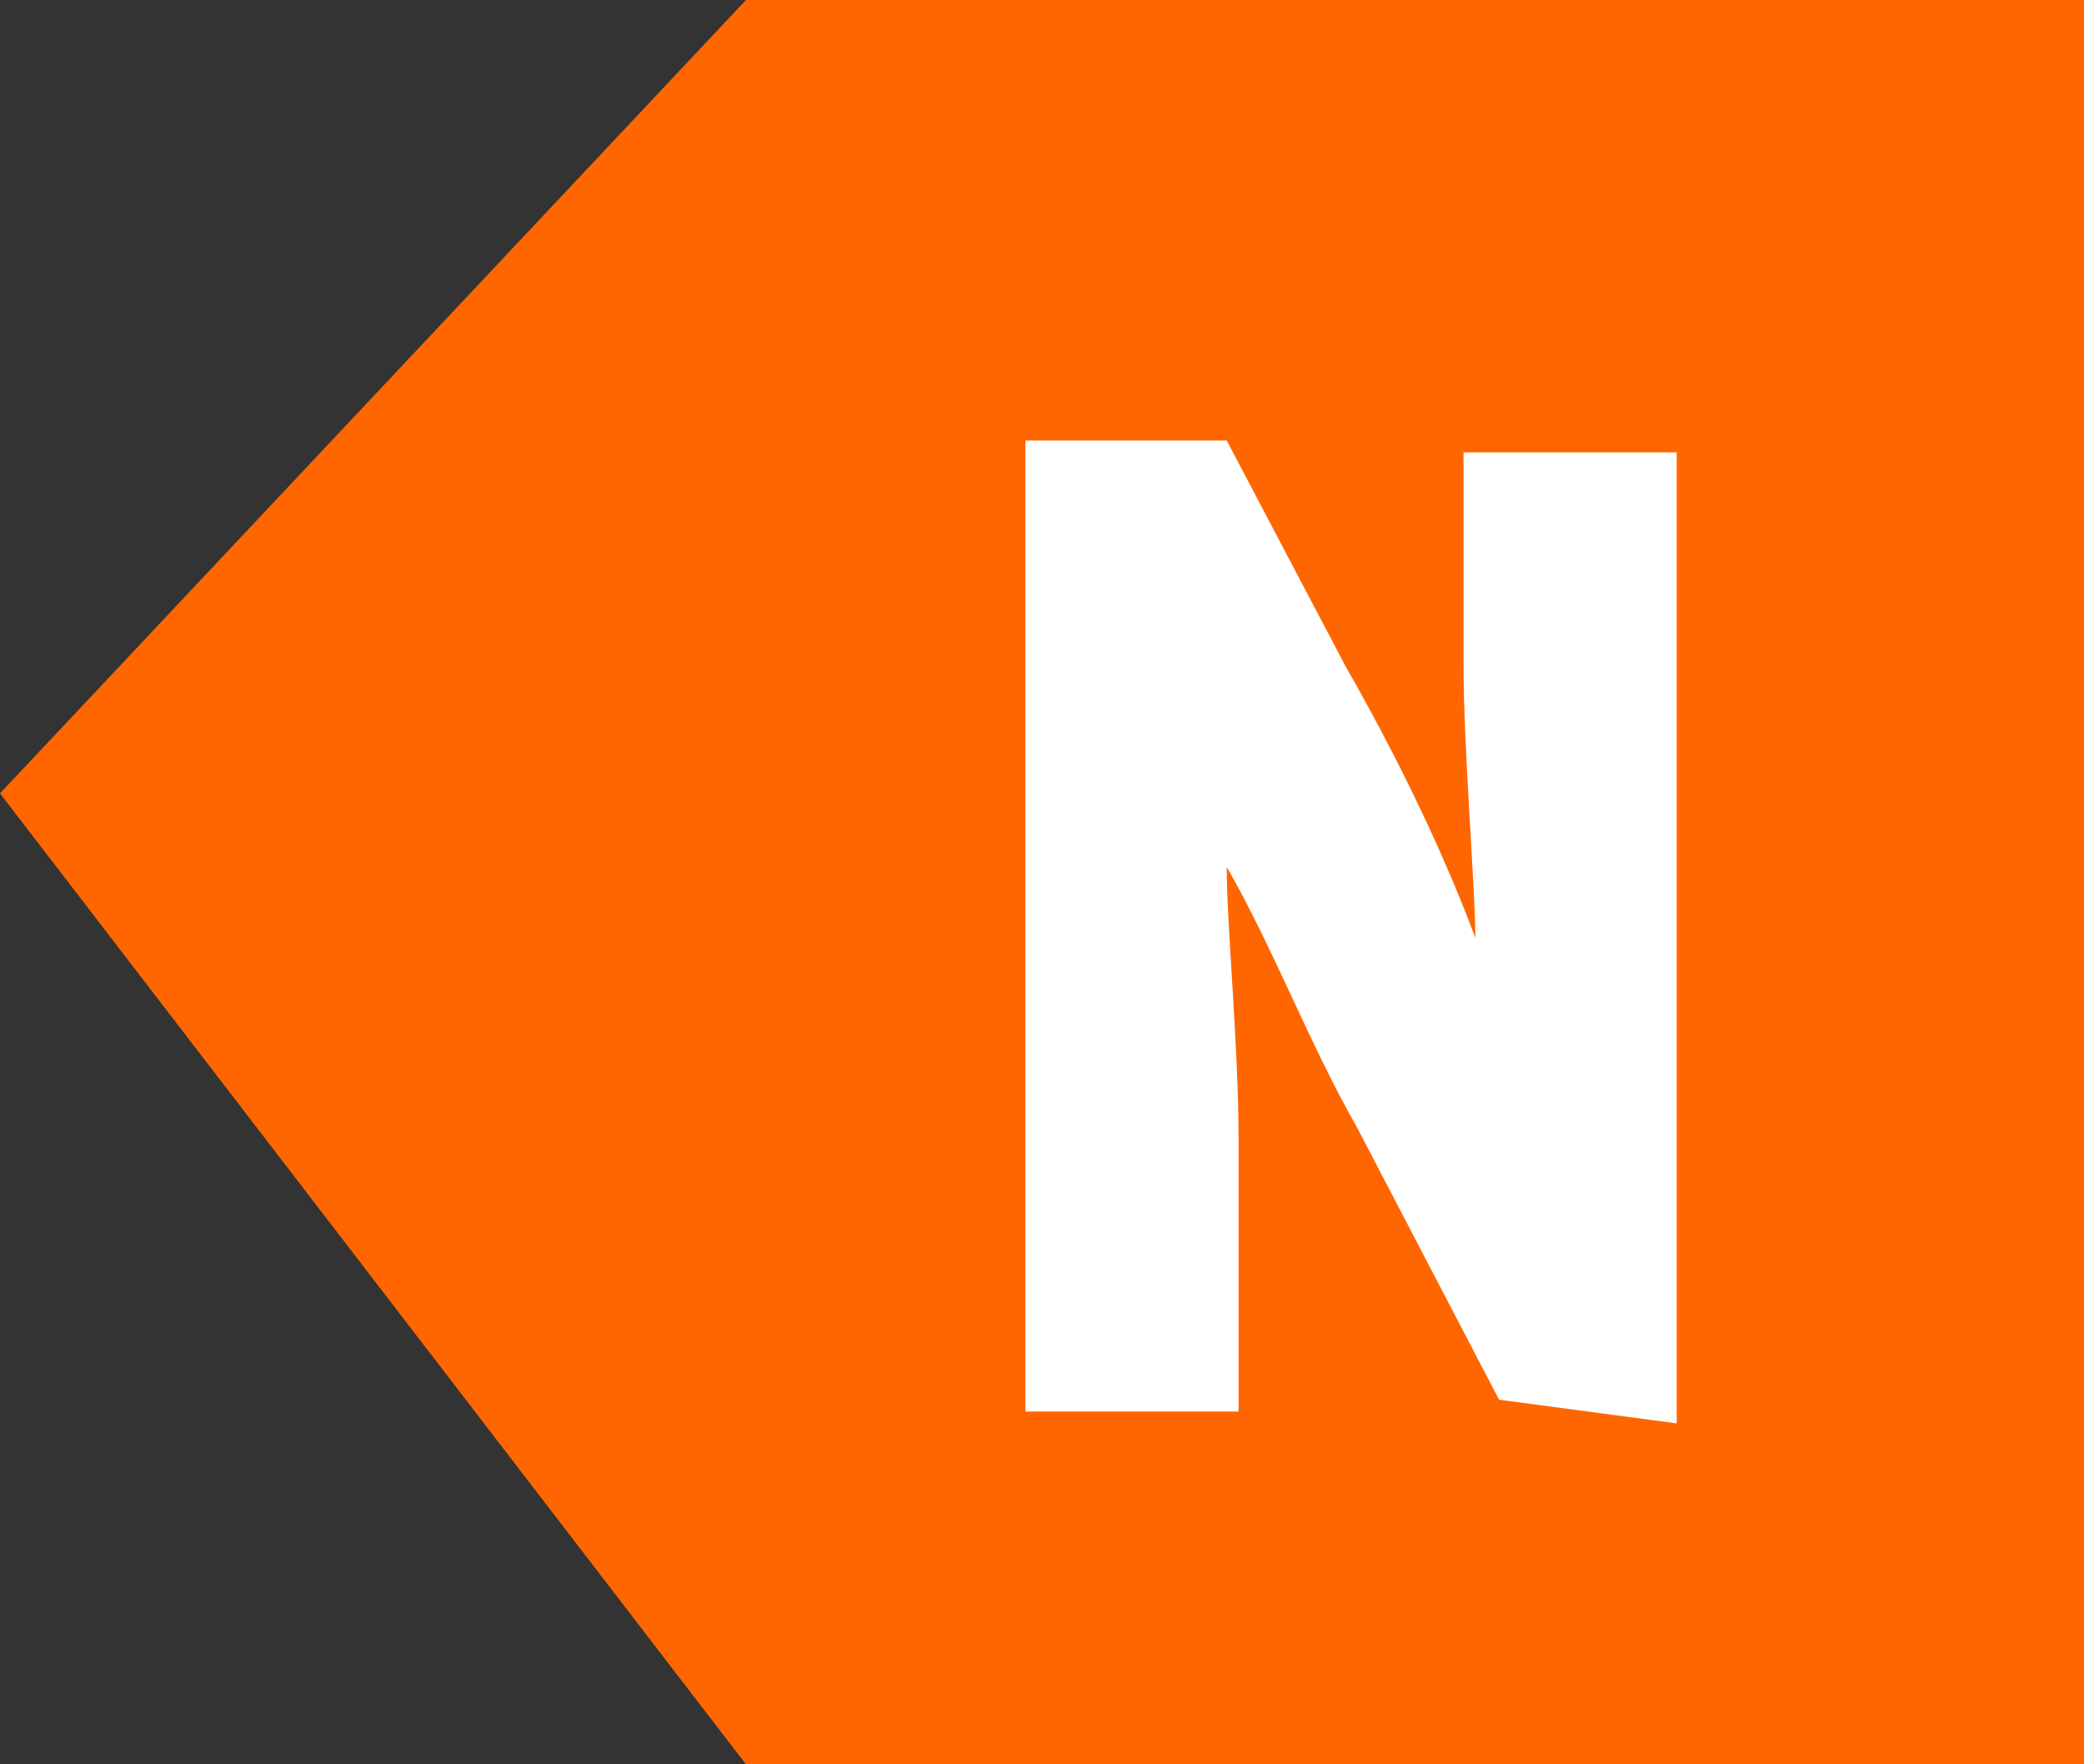
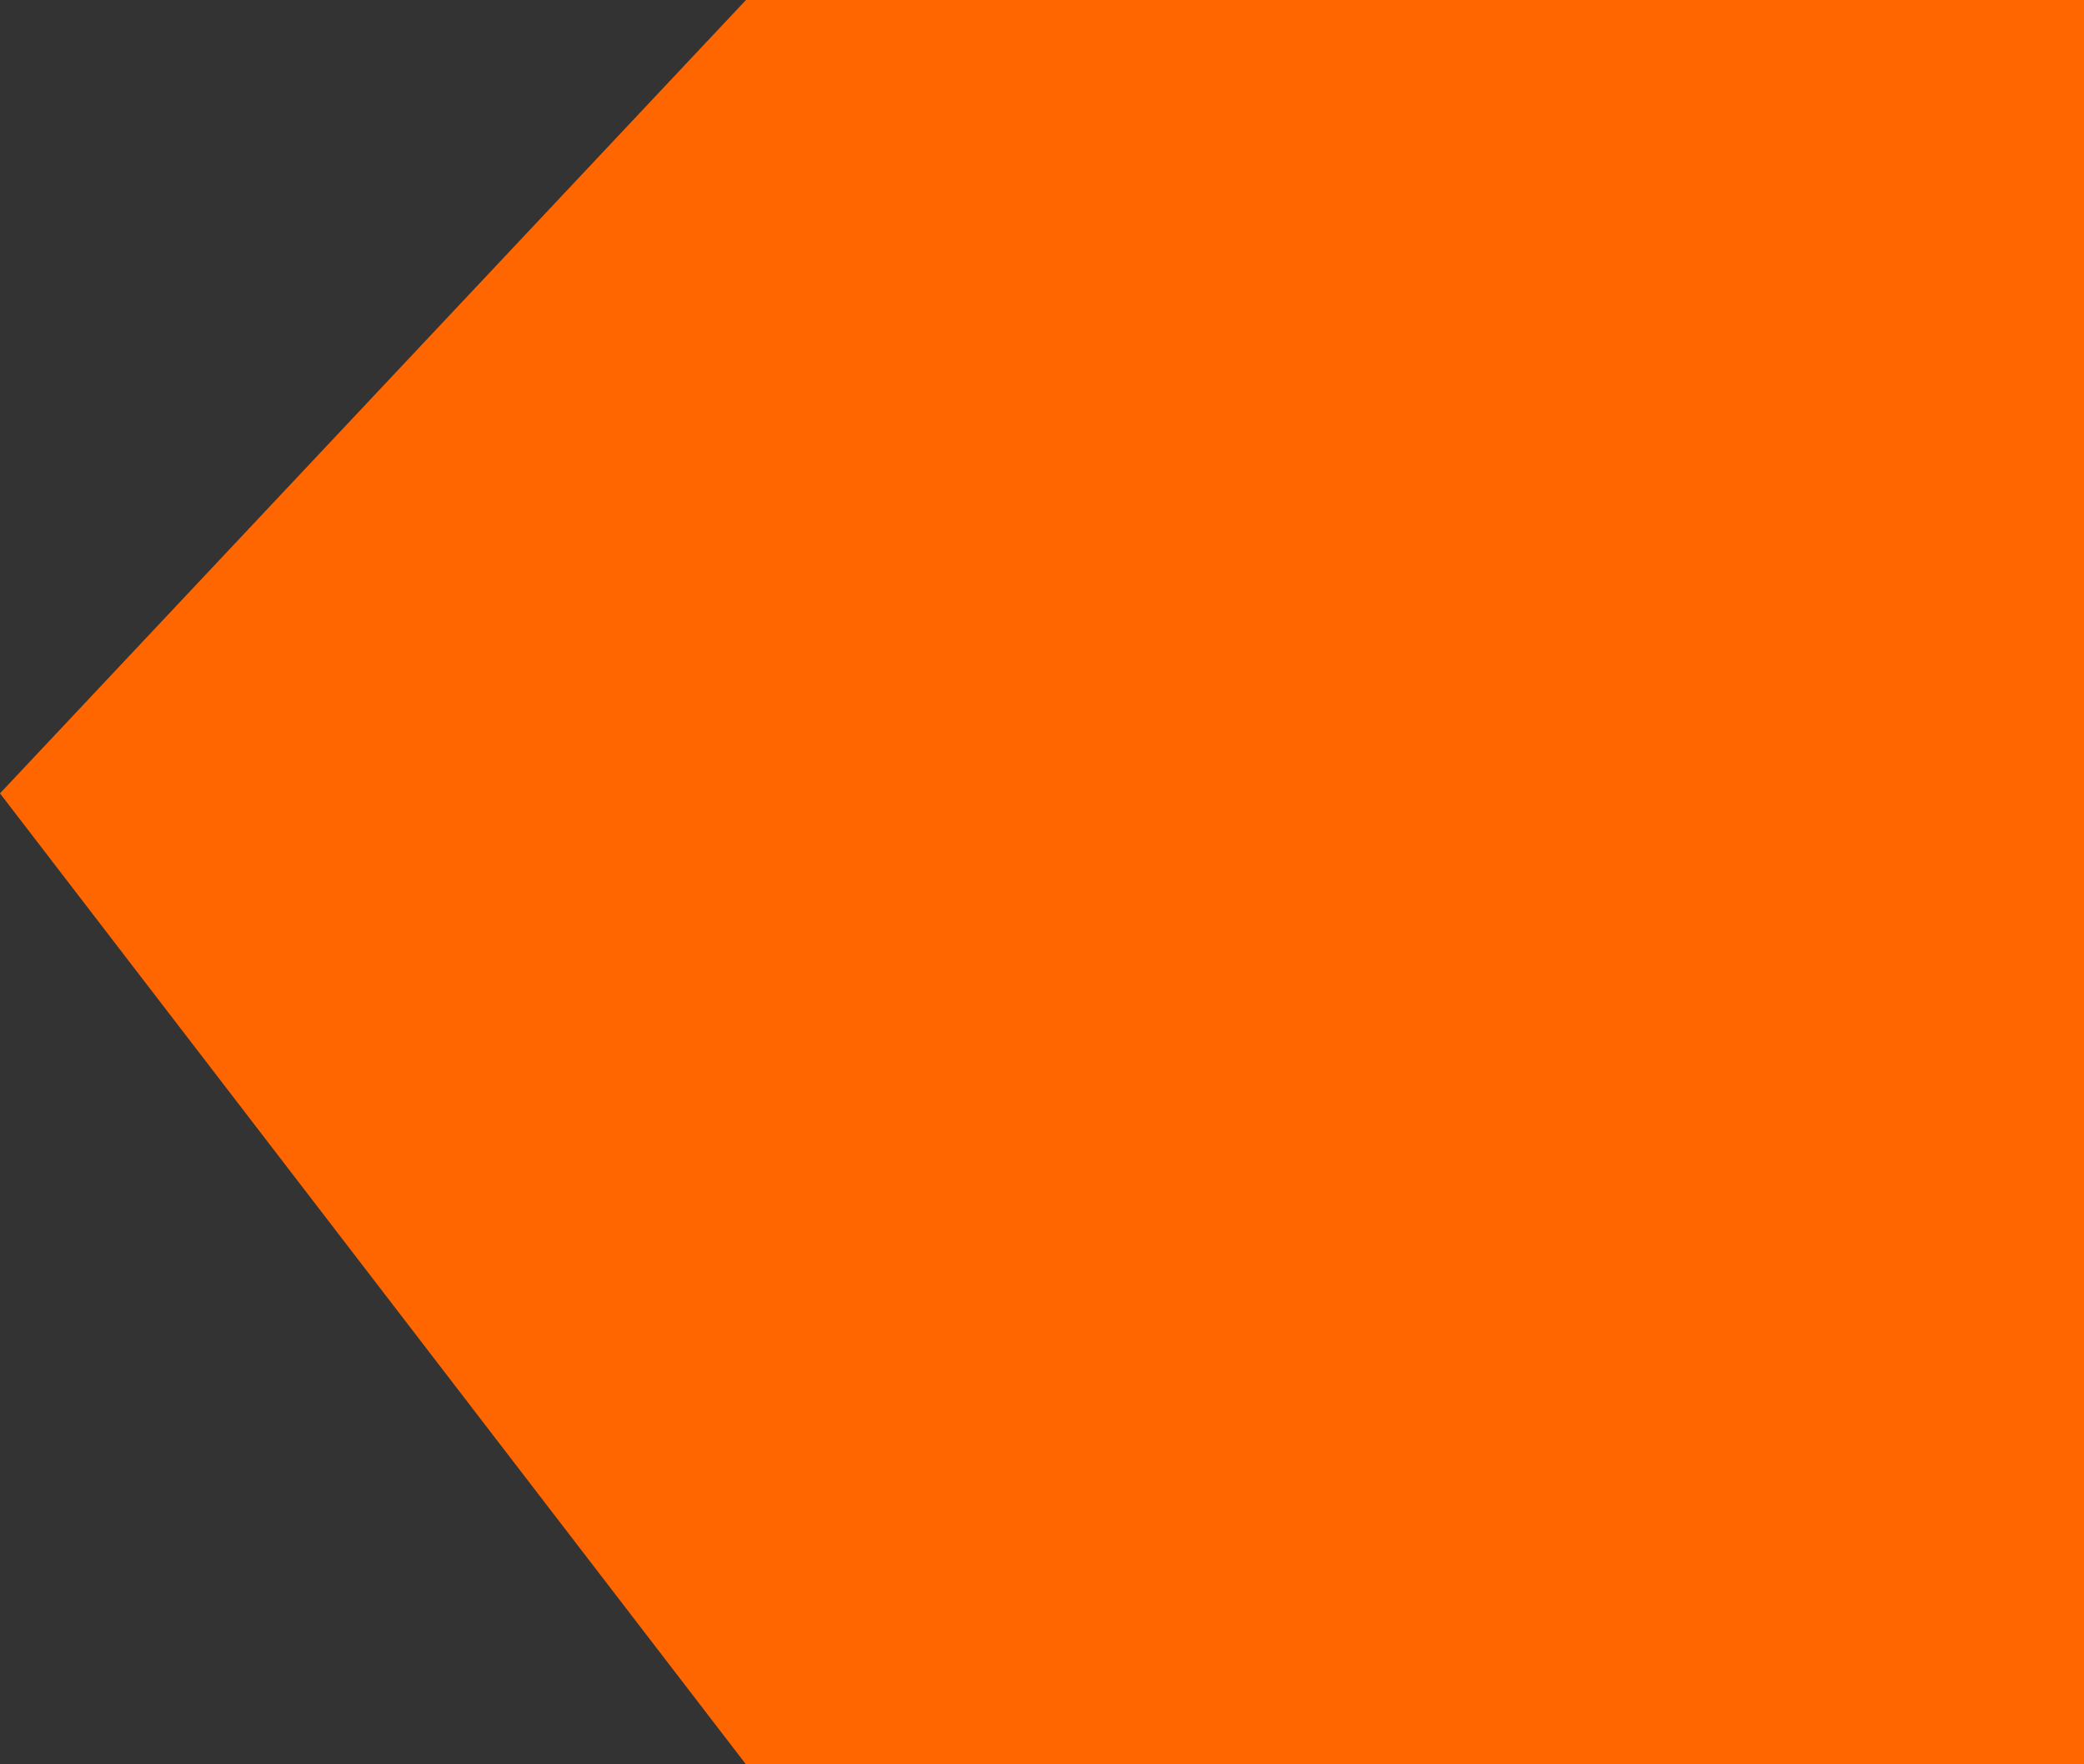
<svg xmlns="http://www.w3.org/2000/svg" id="Capa_1" data-name="Capa 1" viewBox="0 0 17.6 14.9">
  <rect x="0" y="0" width="17.6" height="14.9" fill="#333333" stroke="none" />
  <defs>
    <style>
      .cls-1 {
        fill: #f60;
      }

      .cls-1, .cls-2 {
        stroke-width: 0px;
      }

      .cls-2 {
        fill: #fff;
      }
    </style>
  </defs>
  <path id="Trazado_1-2" data-name="Trazado 1-2" class="cls-1" d="M17.6,14.9V0H6.3L0,6.7l6.3,8.2h11.3Z" />
-   <path id="Trazado_2" data-name="Trazado 2" class="cls-2" d="M12.66,11.82l-1.2-2.3c-.4-.7-.7-1.5-1.1-2.2,0,.5.1,1.5.1,2.3v2.3h-1.8V3.72h1.7l1,1.9c.4.7.8,1.5,1.1,2.3,0-.4-.1-1.6-.1-2.3v-1.8h1.8v8.2l-1.5-.2Z" />
</svg>